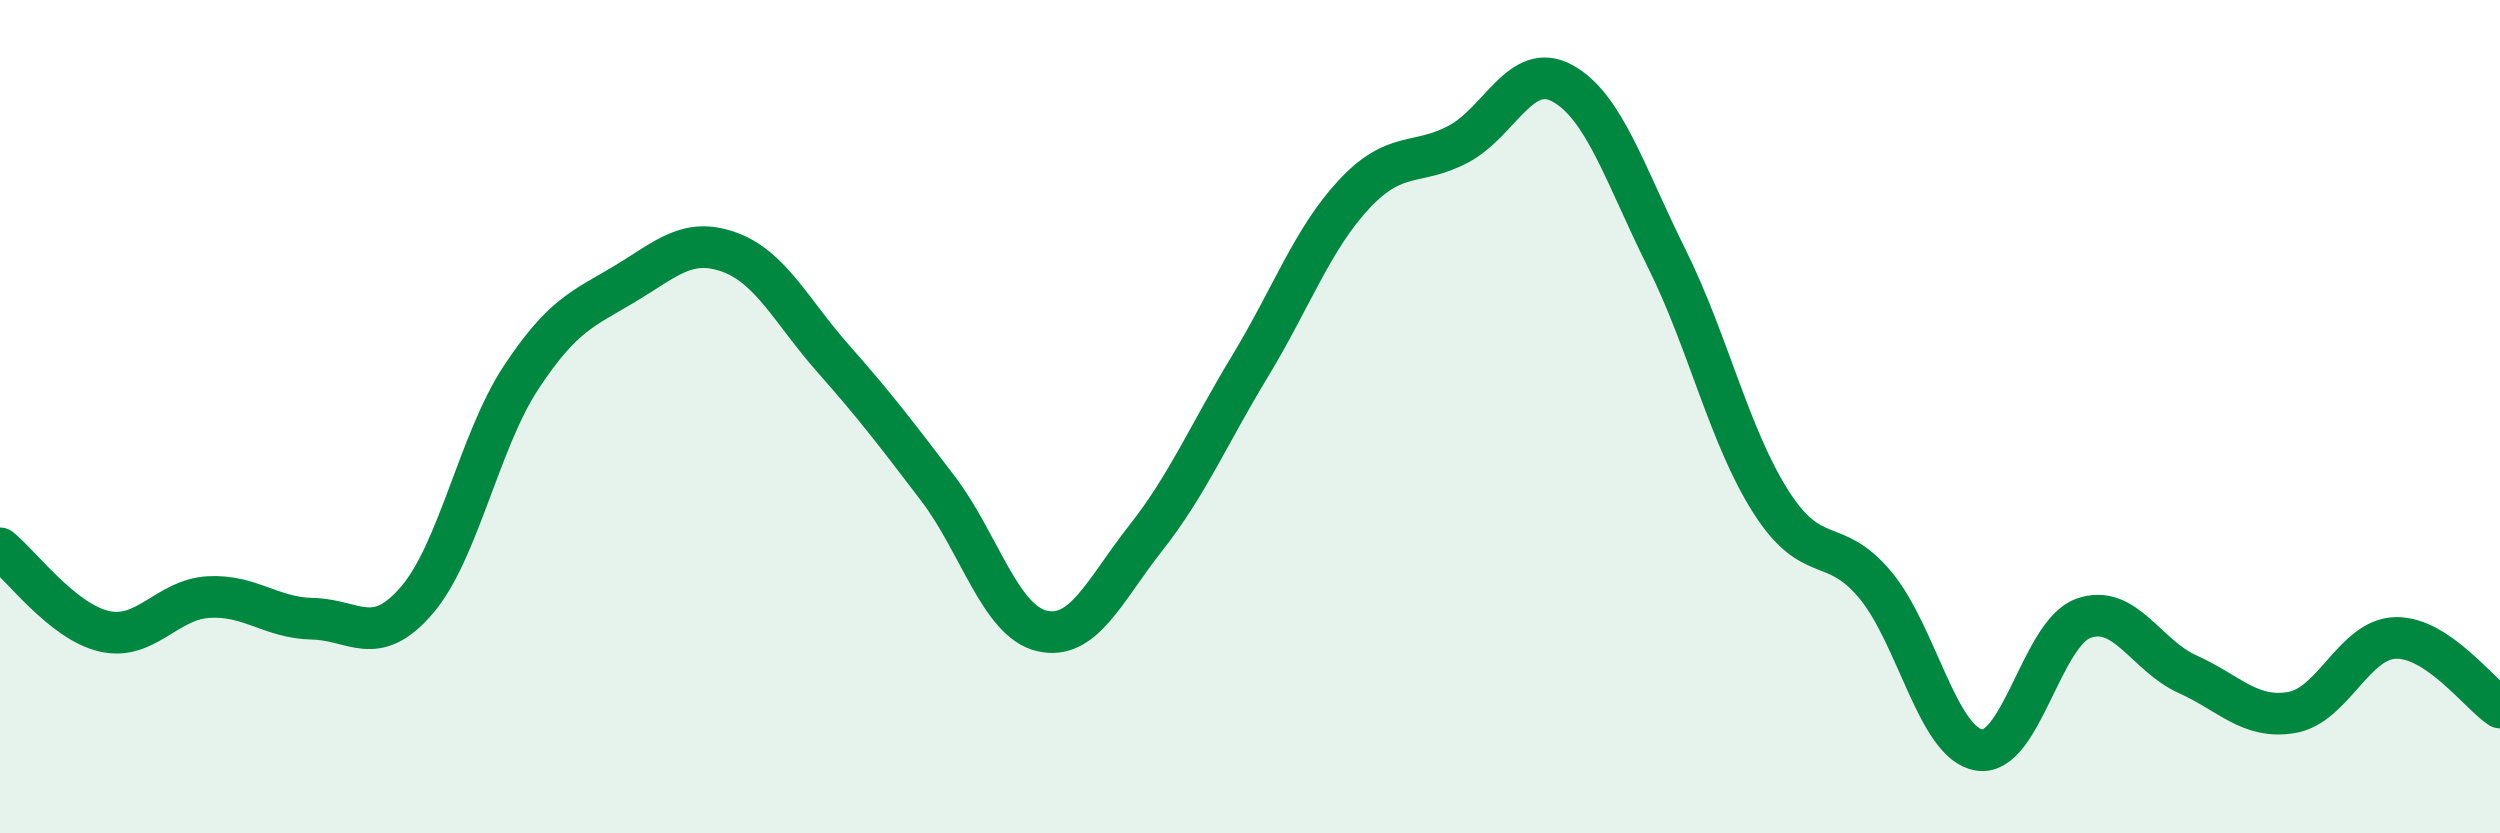
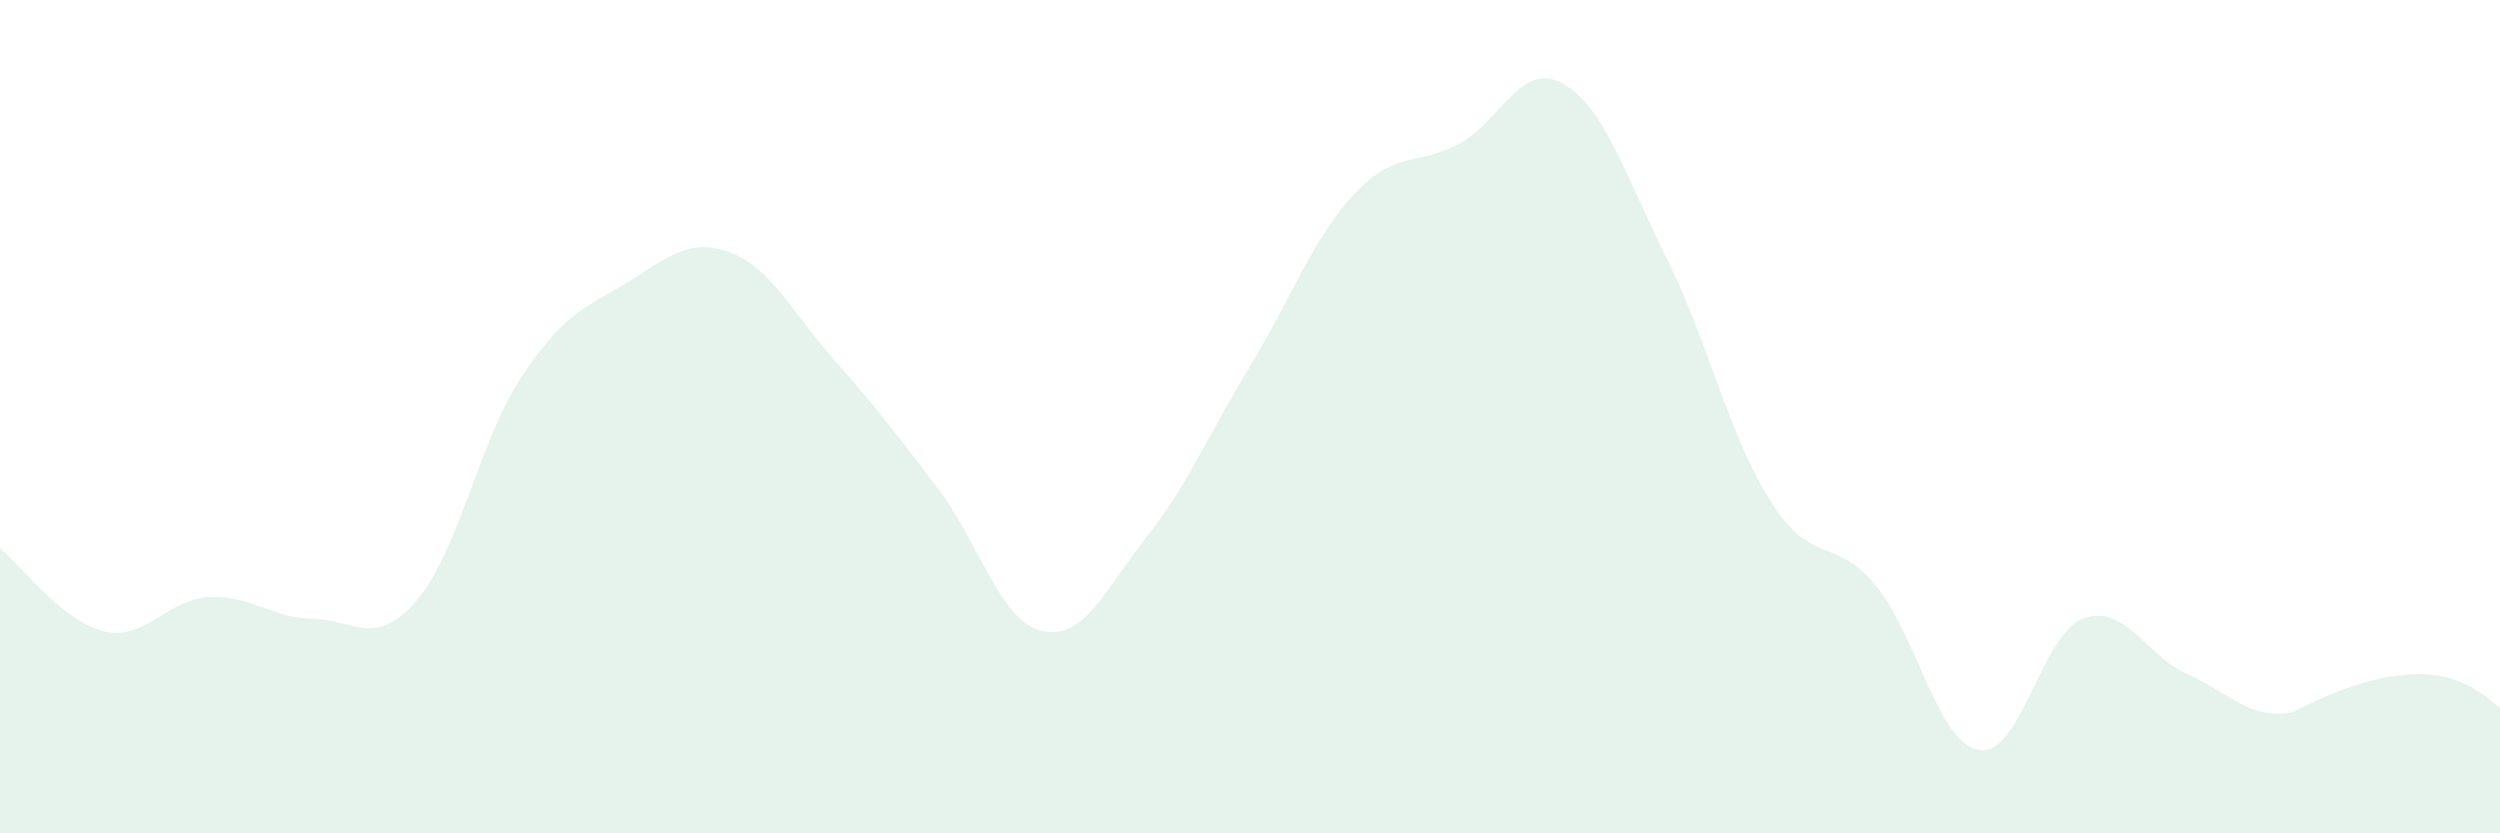
<svg xmlns="http://www.w3.org/2000/svg" width="60" height="20" viewBox="0 0 60 20">
-   <path d="M 0,13.16 C 0.5,13.56 1.5,14.92 2.5,15.15 C 3.5,15.38 4,14.39 5,14.33 C 6,14.27 6.5,14.83 7.5,14.85 C 8.5,14.87 9,15.57 10,14.41 C 11,13.25 11.5,10.59 12.5,9.07 C 13.5,7.55 14,7.41 15,6.81 C 16,6.21 16.5,5.69 17.5,6.05 C 18.5,6.41 19,7.48 20,8.61 C 21,9.74 21.5,10.4 22.5,11.71 C 23.5,13.02 24,14.9 25,15.14 C 26,15.38 26.5,14.18 27.5,12.91 C 28.5,11.64 29,10.44 30,8.79 C 31,7.14 31.5,5.73 32.5,4.66 C 33.5,3.59 34,3.99 35,3.46 C 36,2.93 36.5,1.45 37.5,2 C 38.5,2.55 39,4.19 40,6.2 C 41,8.21 41.5,10.47 42.5,12.04 C 43.5,13.61 44,12.84 45,14.03 C 46,15.22 46.5,17.84 47.5,18 C 48.5,18.16 49,15.2 50,14.84 C 51,14.48 51.5,15.73 52.5,16.18 C 53.5,16.63 54,17.27 55,17.1 C 56,16.93 56.5,15.33 57.5,15.31 C 58.5,15.29 59.5,16.65 60,16.98L60 20L0 20Z" fill="#008740" opacity="0.1" stroke-linecap="round" stroke-linejoin="round" />
-   <path d="M 0,13.16 C 0.5,13.56 1.5,14.92 2.5,15.15 C 3.5,15.38 4,14.39 5,14.33 C 6,14.27 6.5,14.83 7.5,14.85 C 8.5,14.87 9,15.57 10,14.41 C 11,13.25 11.5,10.59 12.5,9.07 C 13.5,7.55 14,7.41 15,6.81 C 16,6.21 16.5,5.69 17.5,6.05 C 18.5,6.41 19,7.48 20,8.61 C 21,9.74 21.5,10.4 22.5,11.71 C 23.5,13.02 24,14.9 25,15.14 C 26,15.38 26.5,14.18 27.5,12.91 C 28.5,11.64 29,10.44 30,8.79 C 31,7.14 31.5,5.73 32.5,4.66 C 33.5,3.59 34,3.99 35,3.46 C 36,2.93 36.5,1.45 37.5,2 C 38.5,2.55 39,4.19 40,6.2 C 41,8.21 41.5,10.47 42.5,12.04 C 43.5,13.61 44,12.84 45,14.03 C 46,15.22 46.5,17.84 47.5,18 C 48.5,18.16 49,15.2 50,14.84 C 51,14.48 51.5,15.73 52.5,16.18 C 53.5,16.63 54,17.27 55,17.1 C 56,16.93 56.5,15.33 57.5,15.31 C 58.5,15.29 59.5,16.65 60,16.98" stroke="#008740" stroke-width="1" fill="none" stroke-linecap="round" stroke-linejoin="round" />
+   <path d="M 0,13.16 C 0.5,13.56 1.5,14.92 2.5,15.15 C 3.5,15.38 4,14.39 5,14.33 C 6,14.27 6.5,14.83 7.5,14.85 C 8.5,14.87 9,15.57 10,14.41 C 11,13.25 11.5,10.59 12.5,9.07 C 13.5,7.55 14,7.41 15,6.81 C 16,6.21 16.5,5.69 17.5,6.05 C 18.5,6.41 19,7.48 20,8.61 C 21,9.74 21.5,10.4 22.5,11.71 C 23.5,13.02 24,14.9 25,15.14 C 26,15.38 26.5,14.18 27.5,12.91 C 28.5,11.64 29,10.44 30,8.79 C 31,7.14 31.5,5.73 32.5,4.66 C 33.5,3.59 34,3.99 35,3.46 C 36,2.93 36.5,1.45 37.5,2 C 38.5,2.55 39,4.19 40,6.2 C 41,8.21 41.5,10.47 42.5,12.04 C 43.5,13.61 44,12.84 45,14.03 C 46,15.22 46.5,17.84 47.5,18 C 48.5,18.16 49,15.2 50,14.84 C 51,14.48 51.5,15.73 52.5,16.18 C 53.5,16.63 54,17.27 55,17.1 C 58.5,15.29 59.5,16.65 60,16.98L60 20L0 20Z" fill="#008740" opacity="0.1" stroke-linecap="round" stroke-linejoin="round" />
</svg>